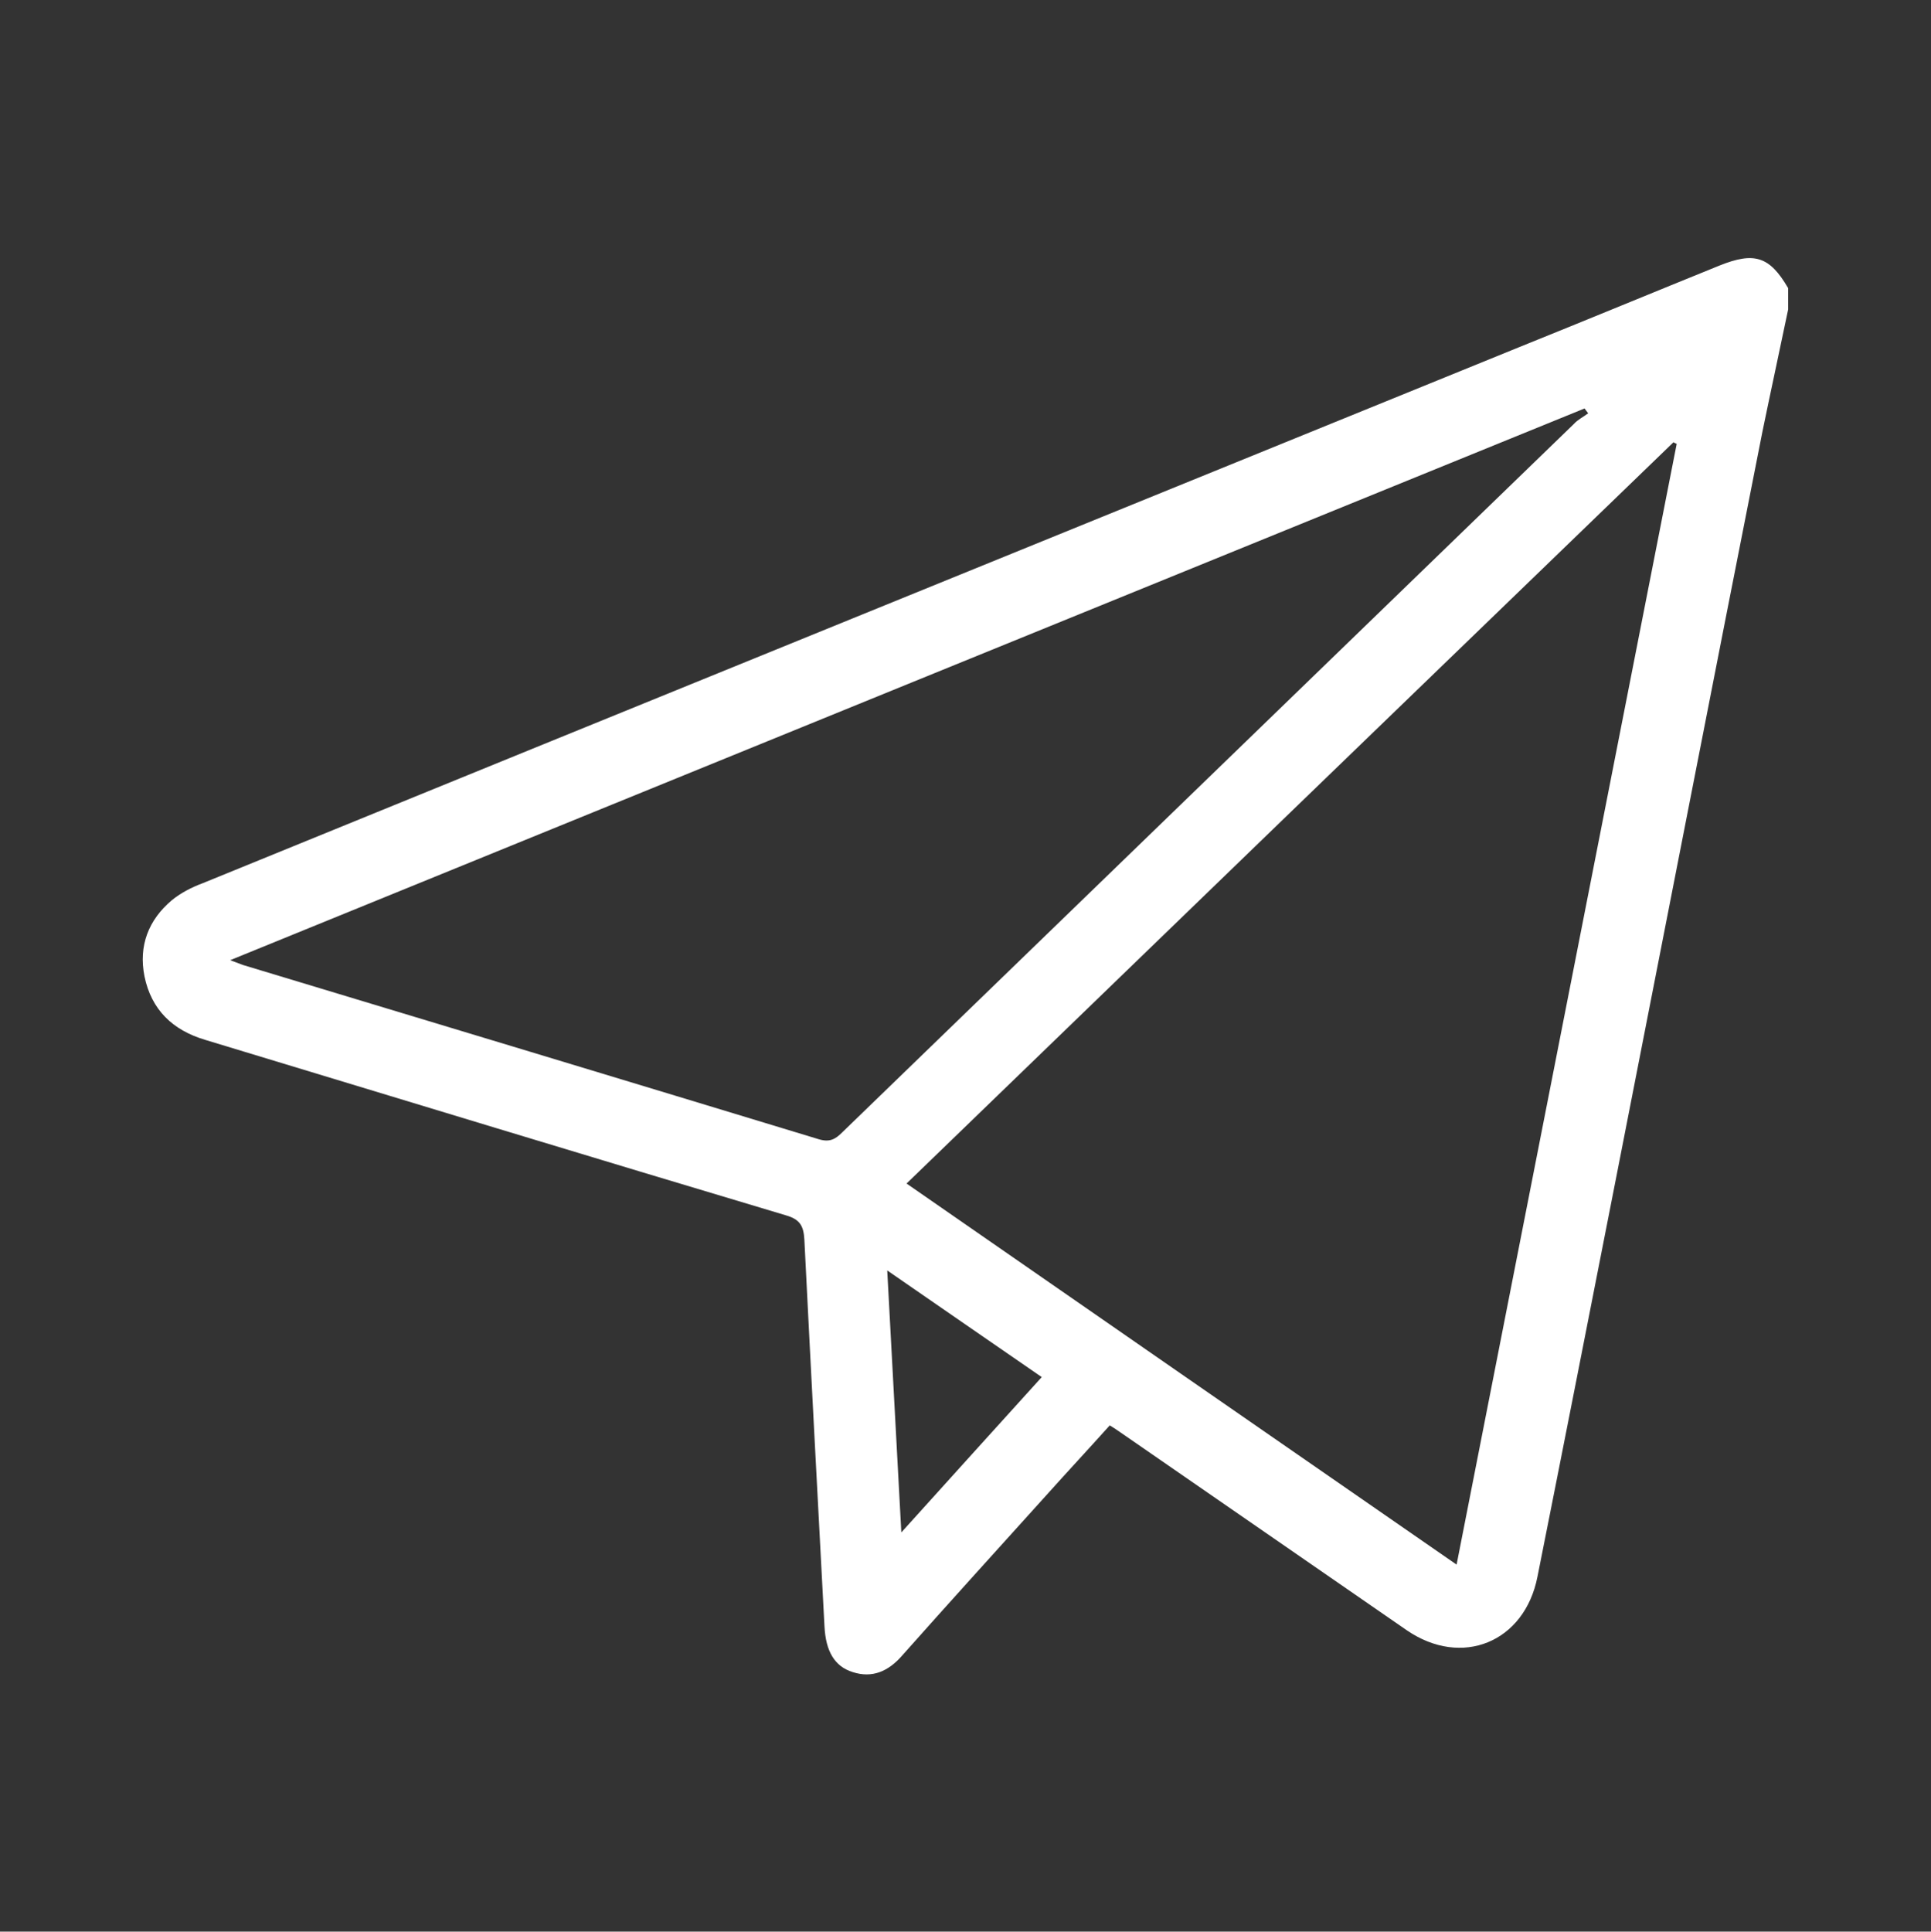
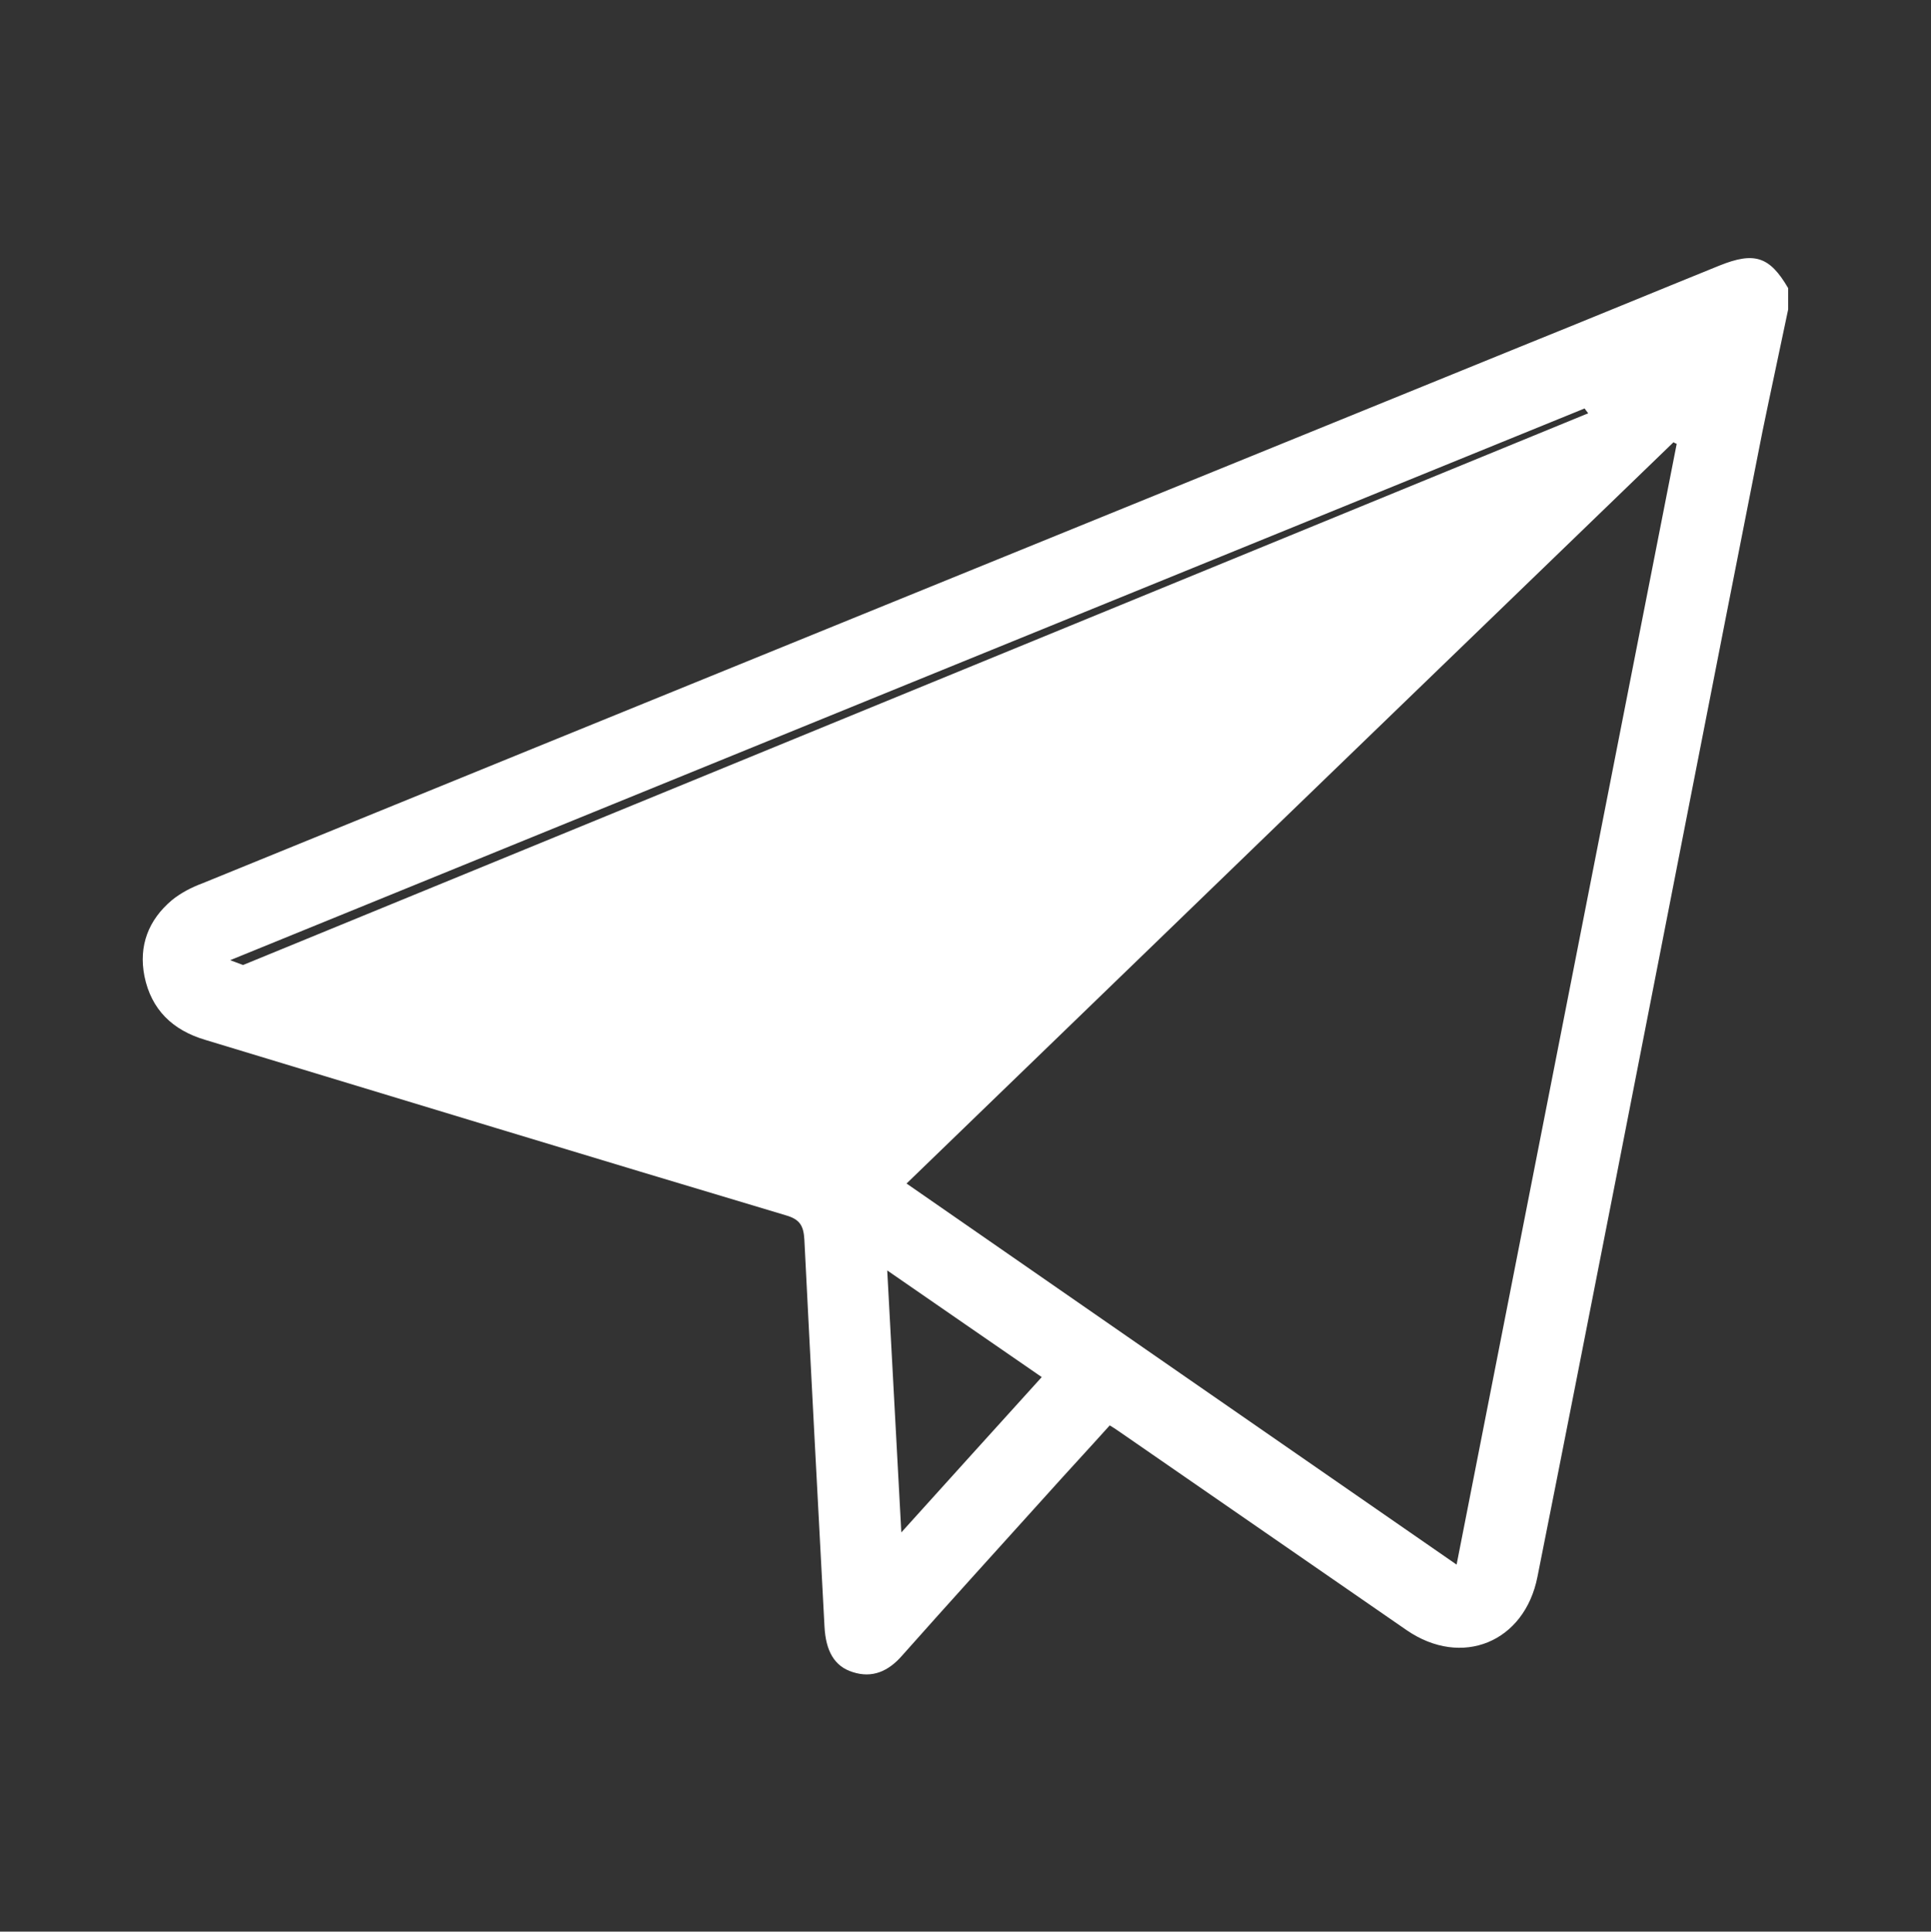
<svg xmlns="http://www.w3.org/2000/svg" overflow="visible" version="1.2" viewBox="0 0 479.9 480" xml:space="preserve">
  <rect x="0" y="0" width="479.9" height="480" fill="#333333" stroke="none" />
-   <path d="m444.4 76.9c-2.1 10.1-4.3 20.2-6.4 30.4-12.2 61.7-24.2 123.4-36.3 185.1-6.5 33.1-13 66.3-19.6 99.4-3.2 16.3-18.8 22.7-32.5 13.3l-69.9-48.3c-1.2-0.8-2.4-1.7-3.9-2.6-5.3 5.9-10.6 11.6-15.8 17.4-12 13.3-23.9 26.4-35.8 39.8-3.4 3.9-7.4 5.7-12.3 4.1-4.5-1.4-6.7-5.2-7-11.4-1.7-32-3.4-64.1-5-96.1-0.2-3.4-1.1-5-4.6-6-48.2-14.4-96.1-29-144.3-43.6-8.1-2.4-13.4-7.5-15.1-15.8-1.5-7.6 1-14 6.8-18.9 2.2-1.8 4.9-3.2 7.6-4.2 109.3-44.6 218.6-89 327.9-133.5 16.4-6.6 32.8-13.4 49.1-20 8.7-3.5 12.5-2.3 17.1 5.6v5.3zm-82.4 311.9c18.3-93.2 36.5-185.8 54.7-278.5-0.3-0.1-0.6-0.3-0.8-0.4-63.5 61.3-126.9 122.6-190.6 184.2 45.7 31.7 90.9 63 136.7 94.7zm32.7-286.1c-0.3-0.4-0.6-0.8-0.9-1.2-112 45.6-224 91.2-336.6 137.1l3.2 1.2c47.7 14.4 95.4 28.8 143.1 43.3 2.7 0.8 4.1 0 5.8-1.7 60.6-58.7 121.3-117.4 181.9-176.1 0.9-1 2.3-1.7 3.5-2.6zm-170.7 278.1c12-13.3 23.3-25.8 34.9-38.6-12.8-8.8-25.2-17.4-38.4-26.5 1.2 22.1 2.3 43 3.5 65.1z" fill="#fff" />
+   <path d="m444.4 76.9c-2.1 10.1-4.3 20.2-6.4 30.4-12.2 61.7-24.2 123.4-36.3 185.1-6.5 33.1-13 66.3-19.6 99.4-3.2 16.3-18.8 22.7-32.5 13.3l-69.9-48.3c-1.2-0.8-2.4-1.7-3.9-2.6-5.3 5.9-10.6 11.6-15.8 17.4-12 13.3-23.9 26.4-35.8 39.8-3.4 3.9-7.4 5.7-12.3 4.1-4.5-1.4-6.7-5.2-7-11.4-1.7-32-3.4-64.1-5-96.1-0.2-3.4-1.1-5-4.6-6-48.2-14.4-96.1-29-144.3-43.6-8.1-2.4-13.4-7.5-15.1-15.8-1.5-7.6 1-14 6.8-18.9 2.2-1.8 4.9-3.2 7.6-4.2 109.3-44.6 218.6-89 327.9-133.5 16.4-6.6 32.8-13.4 49.1-20 8.7-3.5 12.5-2.3 17.1 5.6v5.3zm-82.4 311.9c18.3-93.2 36.5-185.8 54.7-278.5-0.3-0.1-0.6-0.3-0.8-0.4-63.5 61.3-126.9 122.6-190.6 184.2 45.7 31.7 90.9 63 136.7 94.7zm32.7-286.1c-0.3-0.4-0.6-0.8-0.9-1.2-112 45.6-224 91.2-336.6 137.1l3.2 1.2zm-170.7 278.1c12-13.3 23.3-25.8 34.9-38.6-12.8-8.8-25.2-17.4-38.4-26.5 1.2 22.1 2.3 43 3.5 65.1z" fill="#fff" />
</svg>